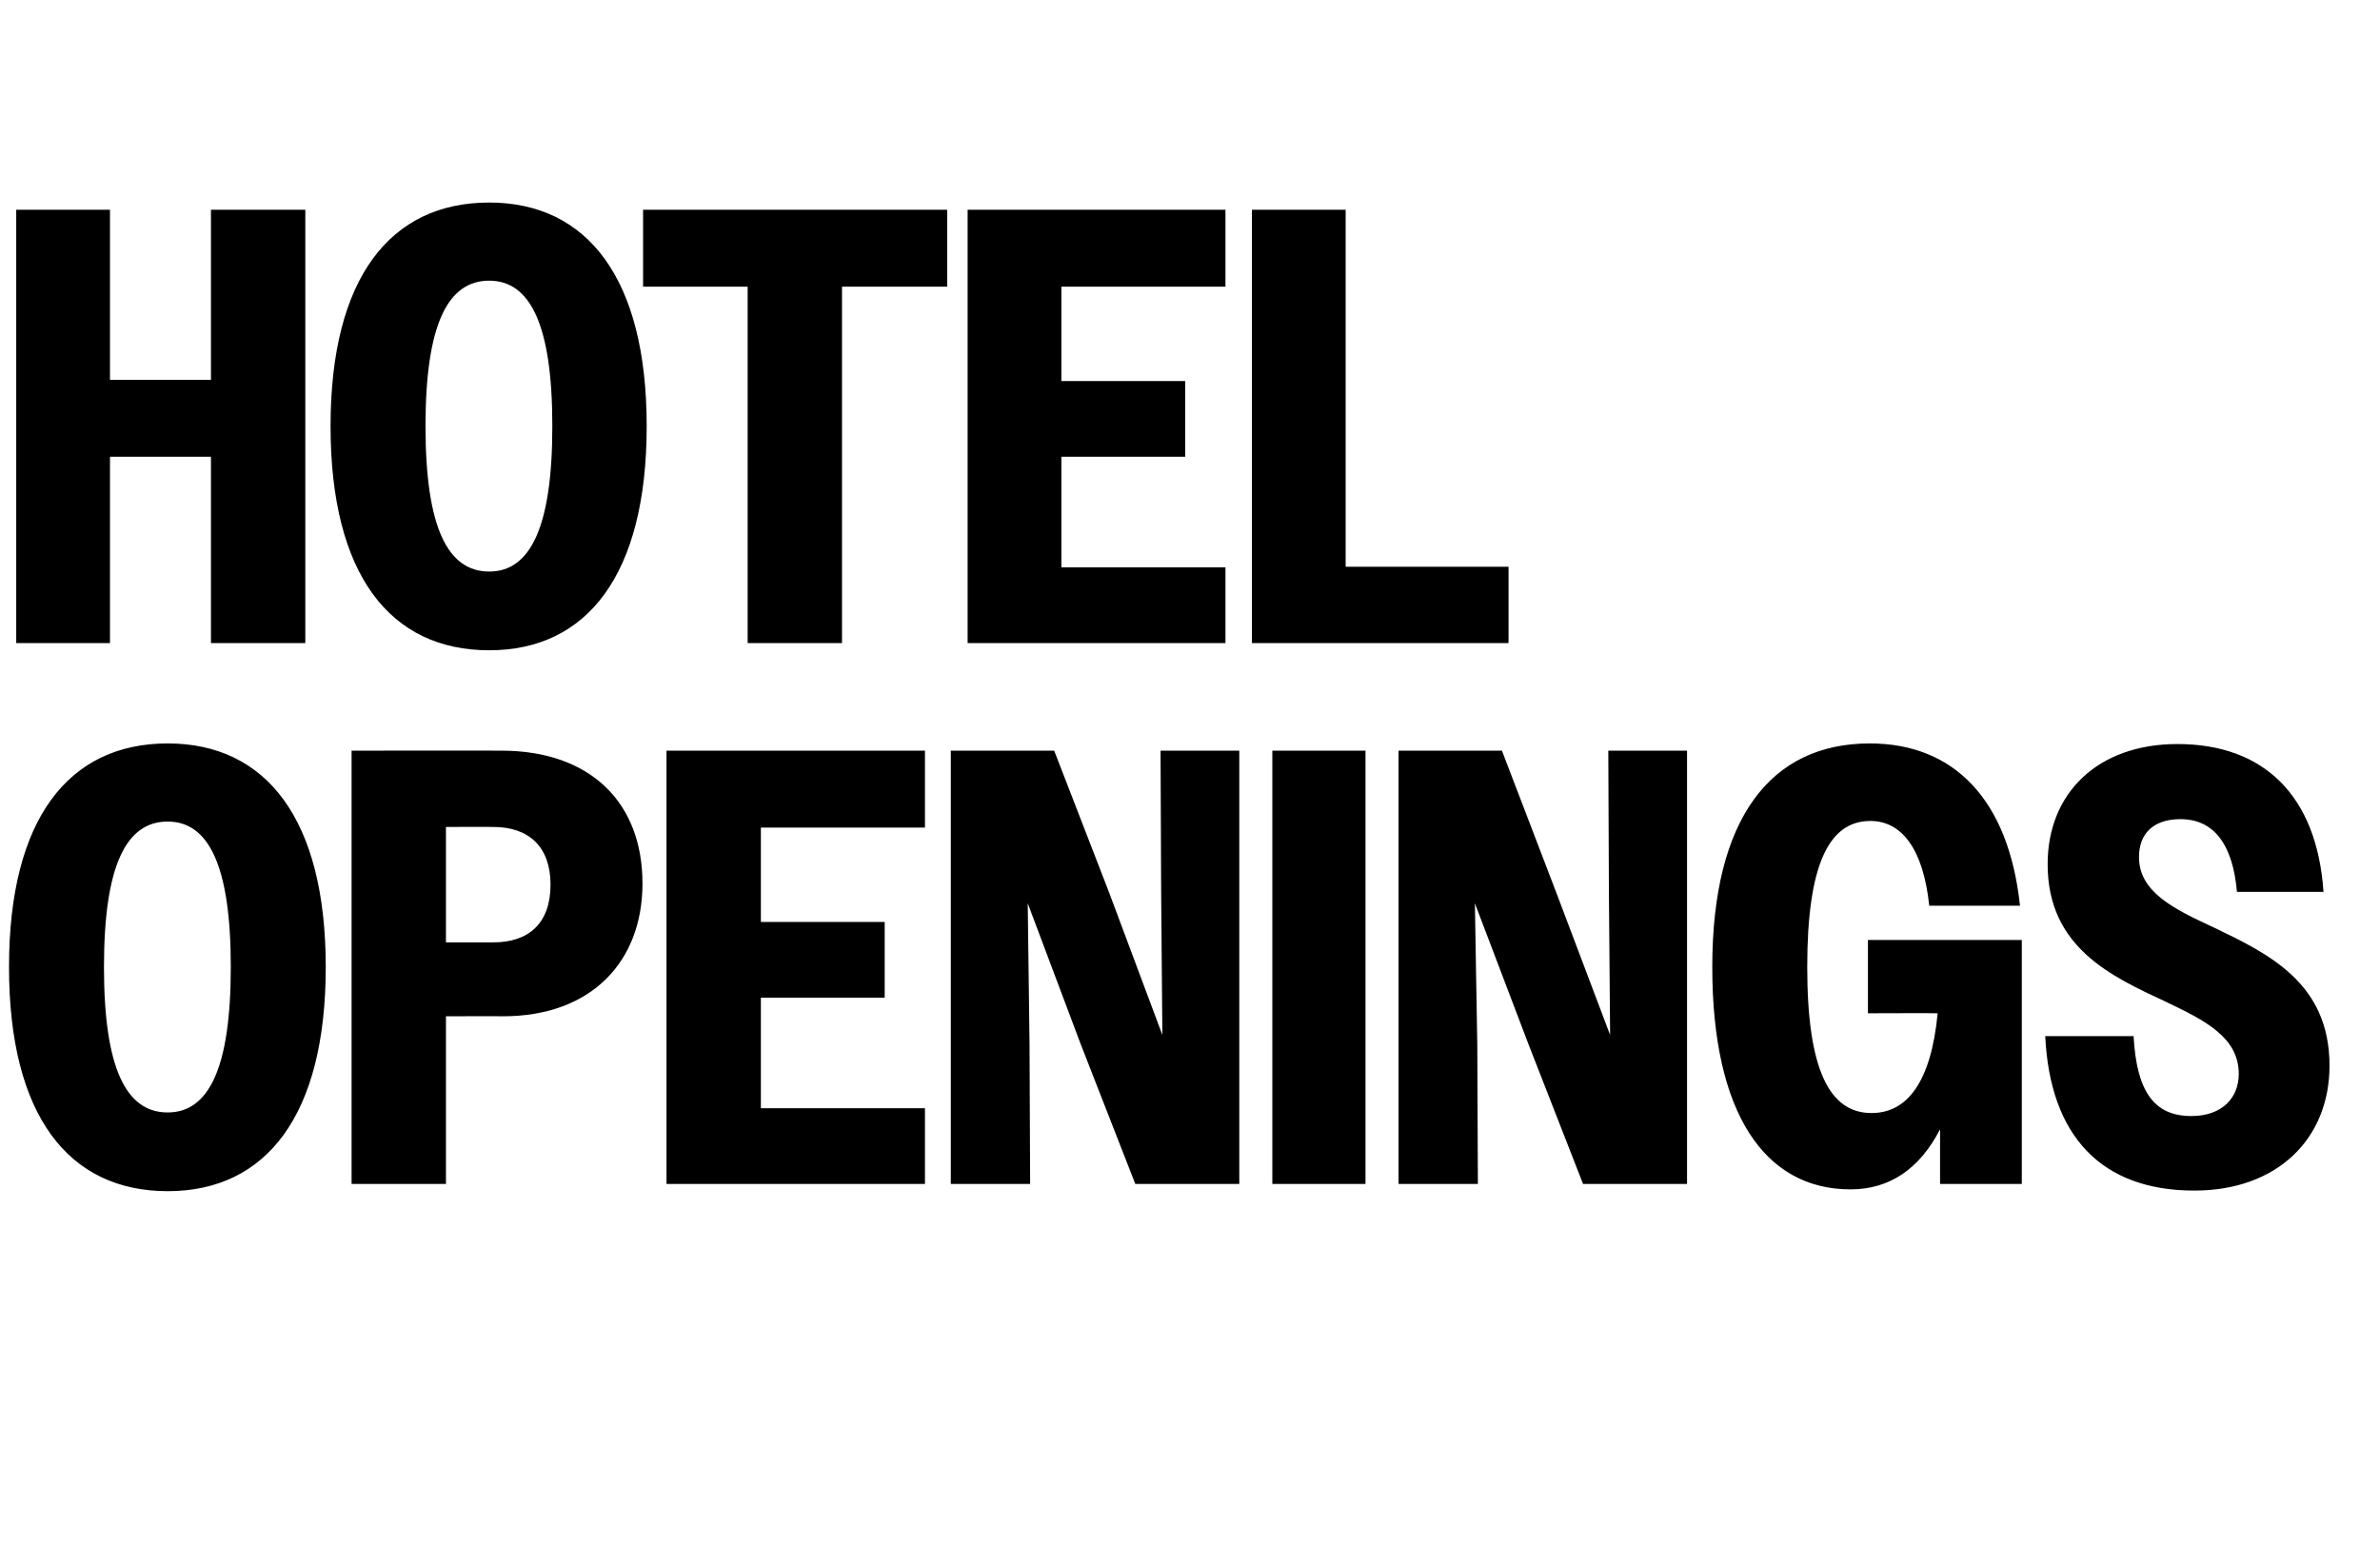
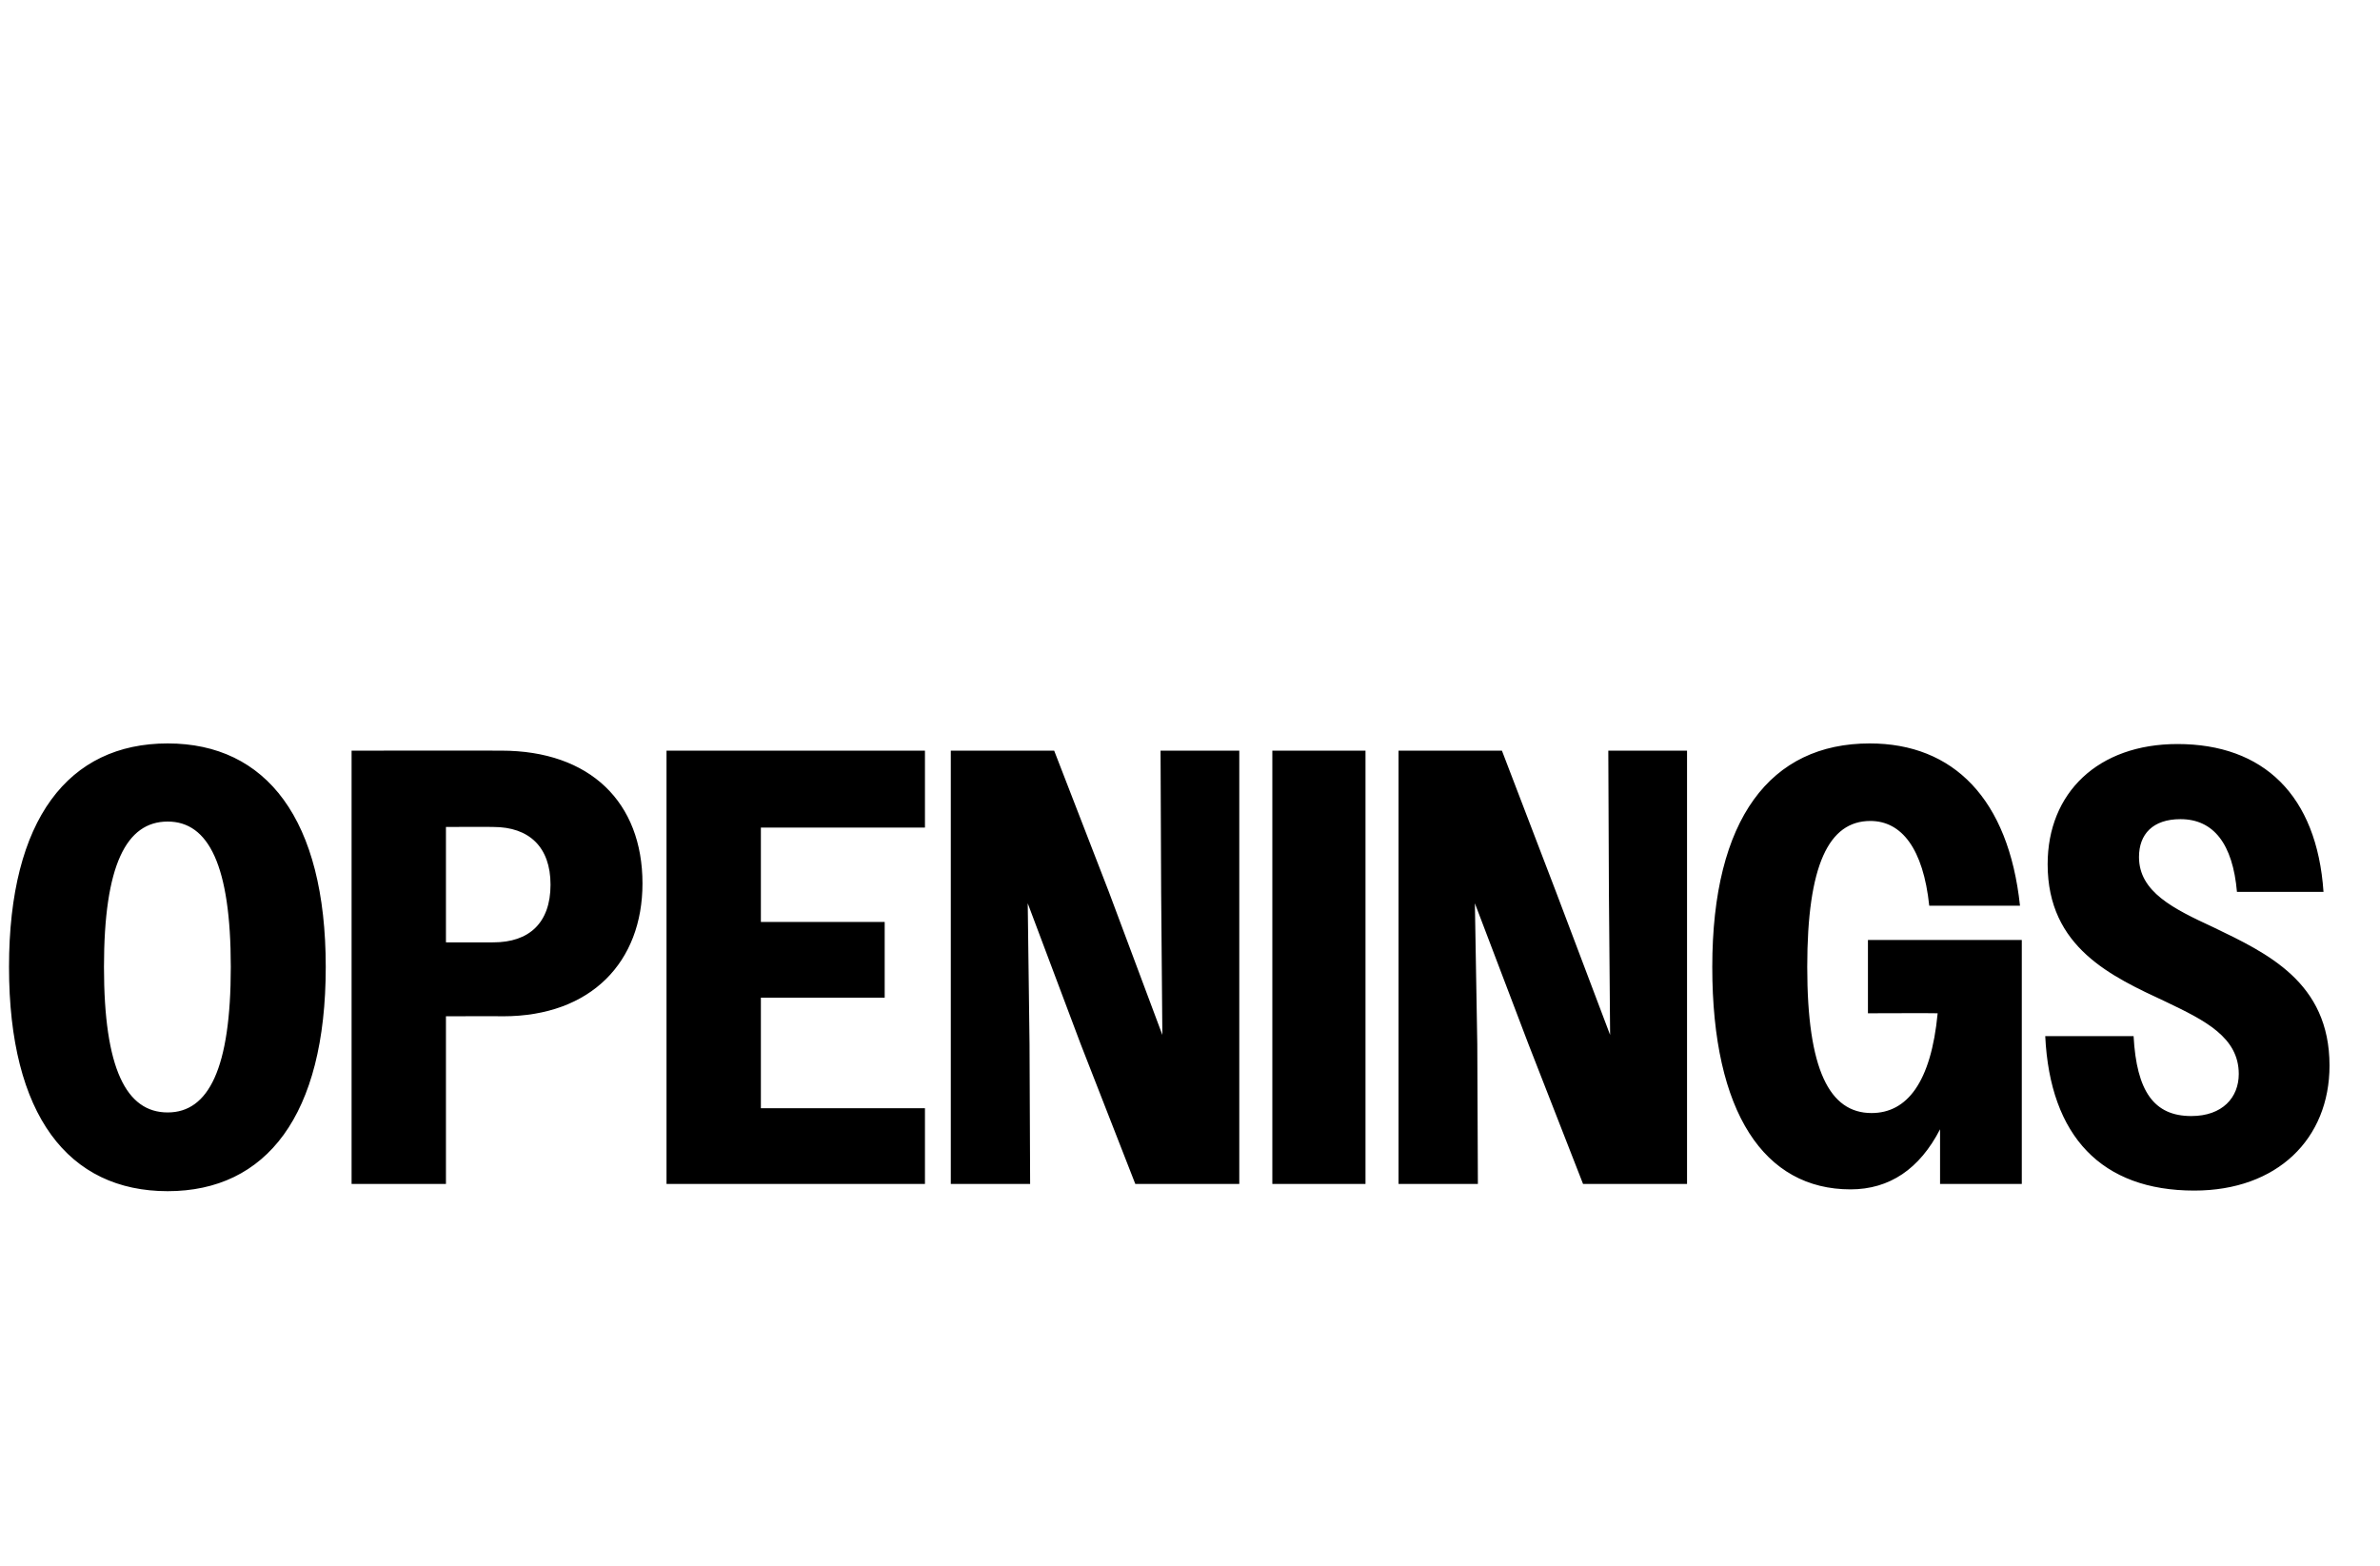
<svg xmlns="http://www.w3.org/2000/svg" version="1.1" width="396px" height="260.5px" viewBox="0 -1 396 260.5" style="top:-1px">
  <desc>hotel openings</desc>
  <defs />
  <g id="Polygon37553">
    <path d="M 1.5 159.9 C 1.5 135.3 11.4 122.7 27.9 122.7 C 44.3 122.7 54.2 135.3 54.2 159.9 C 54.2 184.6 44.3 197.2 27.9 197.2 C 11.4 197.2 1.5 184.6 1.5 159.9 Z M 38.4 159.9 C 38.4 143 34.7 135.7 27.9 135.7 C 21 135.7 17.3 143 17.3 159.9 C 17.3 176.8 21 184.1 27.9 184.1 C 34.7 184.1 38.4 176.8 38.4 159.9 Z M 58.5 123.9 C 58.5 123.9 83.43 123.89 83.4 123.9 C 98.2 123.9 106.9 132.5 106.9 146 C 106.9 159 98.4 168.1 83.7 168.1 C 83.74 168.07 74.2 168.1 74.2 168.1 L 74.2 196 L 58.5 196 L 58.5 123.9 Z M 74.2 136.6 L 74.2 155.8 C 74.2 155.8 82.09 155.82 82.1 155.8 C 88 155.8 91.6 152.6 91.6 146.2 C 91.6 139.9 88 136.6 82.1 136.6 C 82.09 136.56 74.2 136.6 74.2 136.6 Z M 110.9 123.9 L 153.9 123.9 L 153.9 136.7 L 126.6 136.7 L 126.6 152.4 L 147.2 152.4 L 147.2 165 L 126.6 165 L 126.6 183.4 L 153.9 183.4 L 153.9 196 L 110.9 196 L 110.9 123.9 Z M 158.2 123.9 L 175.4 123.9 L 184.5 147.4 L 193.4 171.2 L 193.2 147.4 L 193.1 123.9 L 206.2 123.9 L 206.2 196 L 188.9 196 L 179.8 172.7 L 171 149.3 L 171.3 172.7 L 171.4 196 L 158.2 196 L 158.2 123.9 Z M 211.7 123.9 L 227.2 123.9 L 227.2 196 L 211.7 196 L 211.7 123.9 Z M 232.7 123.9 L 249.9 123.9 L 258.9 147.4 L 267.9 171.2 L 267.7 147.4 L 267.6 123.9 L 280.7 123.9 L 280.7 196 L 263.4 196 L 254.3 172.7 L 245.4 149.3 L 245.8 172.7 L 245.9 196 L 232.7 196 L 232.7 123.9 Z M 322.8 186.9 C 319.4 193.5 314.4 196.9 307.9 196.9 C 293.6 196.9 284.9 184.2 284.9 159.9 C 284.9 135.2 294.6 122.7 311.1 122.7 C 325 122.7 334.2 131.9 336.1 149.7 C 336.1 149.7 321 149.7 321 149.7 C 320 140.2 316.4 135.6 311.2 135.6 C 304.3 135.6 300.7 142.9 300.7 159.9 C 300.7 177 304.4 184.2 311.4 184.2 C 317.3 184.2 321.3 179.1 322.4 167.6 C 322.38 167.56 310.8 167.6 310.8 167.6 L 310.8 155.4 L 336.4 155.4 L 336.4 196 L 322.8 196 C 322.8 196 322.8 186.92 322.8 186.9 Z M 340.3 171.4 C 340.3 171.4 355 171.4 355 171.4 C 355.5 180.6 358.4 184.7 364.6 184.7 C 369.8 184.7 372.5 181.6 372.5 177.7 C 372.5 171.6 366.9 168.8 360.4 165.7 C 351.4 161.5 340.7 156.7 340.7 142.8 C 340.7 130.9 349.1 122.8 362.3 122.8 C 376.6 122.8 385.5 131.3 386.6 147.4 C 386.6 147.4 372.2 147.4 372.2 147.4 C 371.5 139.4 368.3 135.3 362.8 135.3 C 358.2 135.3 355.9 137.8 355.9 141.6 C 355.9 147.4 361.6 150.2 368.3 153.3 C 377.2 157.6 387.6 162.4 387.6 176.3 C 387.6 188.5 378.9 197.1 365.1 197.1 C 349.7 197.1 341.1 188.1 340.3 171.4 Z " stroke="none" fill="#000" />
  </g>
  <g id="Polygon37552">
-     <path d="M 2.7 33.9 L 18.3 33.9 L 18.3 62.2 L 35.1 62.2 L 35.1 33.9 L 50.8 33.9 L 50.8 106 L 35.1 106 L 35.1 75 L 18.3 75 L 18.3 106 L 2.7 106 L 2.7 33.9 Z M 55 69.9 C 55 45.3 64.9 32.7 81.4 32.7 C 97.7 32.7 107.6 45.3 107.6 69.9 C 107.6 94.6 97.7 107.2 81.4 107.2 C 64.9 107.2 55 94.6 55 69.9 Z M 91.9 69.9 C 91.9 53 88.2 45.7 81.4 45.7 C 74.5 45.7 70.8 53 70.8 69.9 C 70.8 86.8 74.5 94.1 81.4 94.1 C 88.2 94.1 91.9 86.8 91.9 69.9 Z M 124.4 46.7 L 107 46.7 L 107 33.9 L 157.6 33.9 L 157.6 46.7 L 140.1 46.7 L 140.1 106 L 124.4 106 L 124.4 46.7 Z M 161 33.9 L 203.9 33.9 L 203.9 46.7 L 176.6 46.7 L 176.6 62.4 L 197.2 62.4 L 197.2 75 L 176.6 75 L 176.6 93.4 L 203.9 93.4 L 203.9 106 L 161 106 L 161 33.9 Z M 208.3 33.9 L 223.9 33.9 L 223.9 93.3 L 251 93.3 L 251 106 L 208.3 106 L 208.3 33.9 Z " stroke="none" fill="#000" />
-   </g>
+     </g>
</svg>